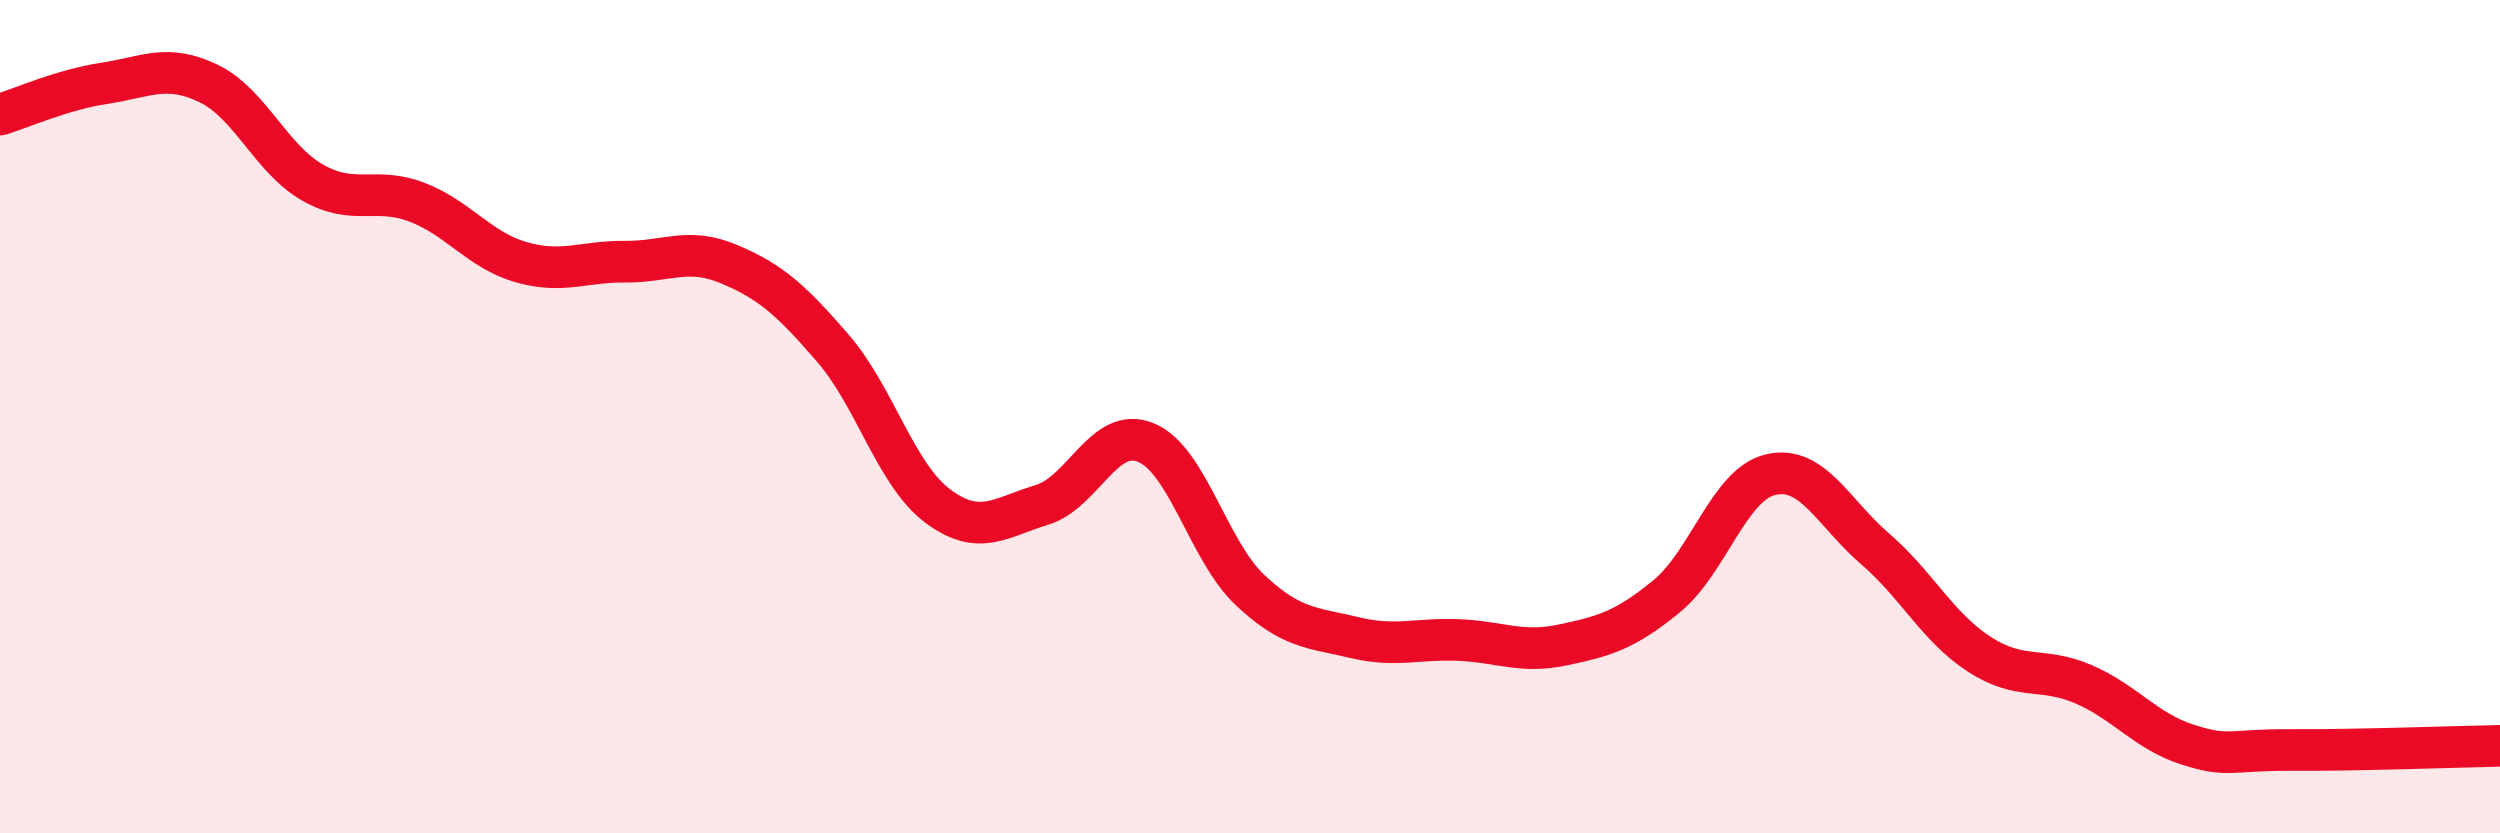
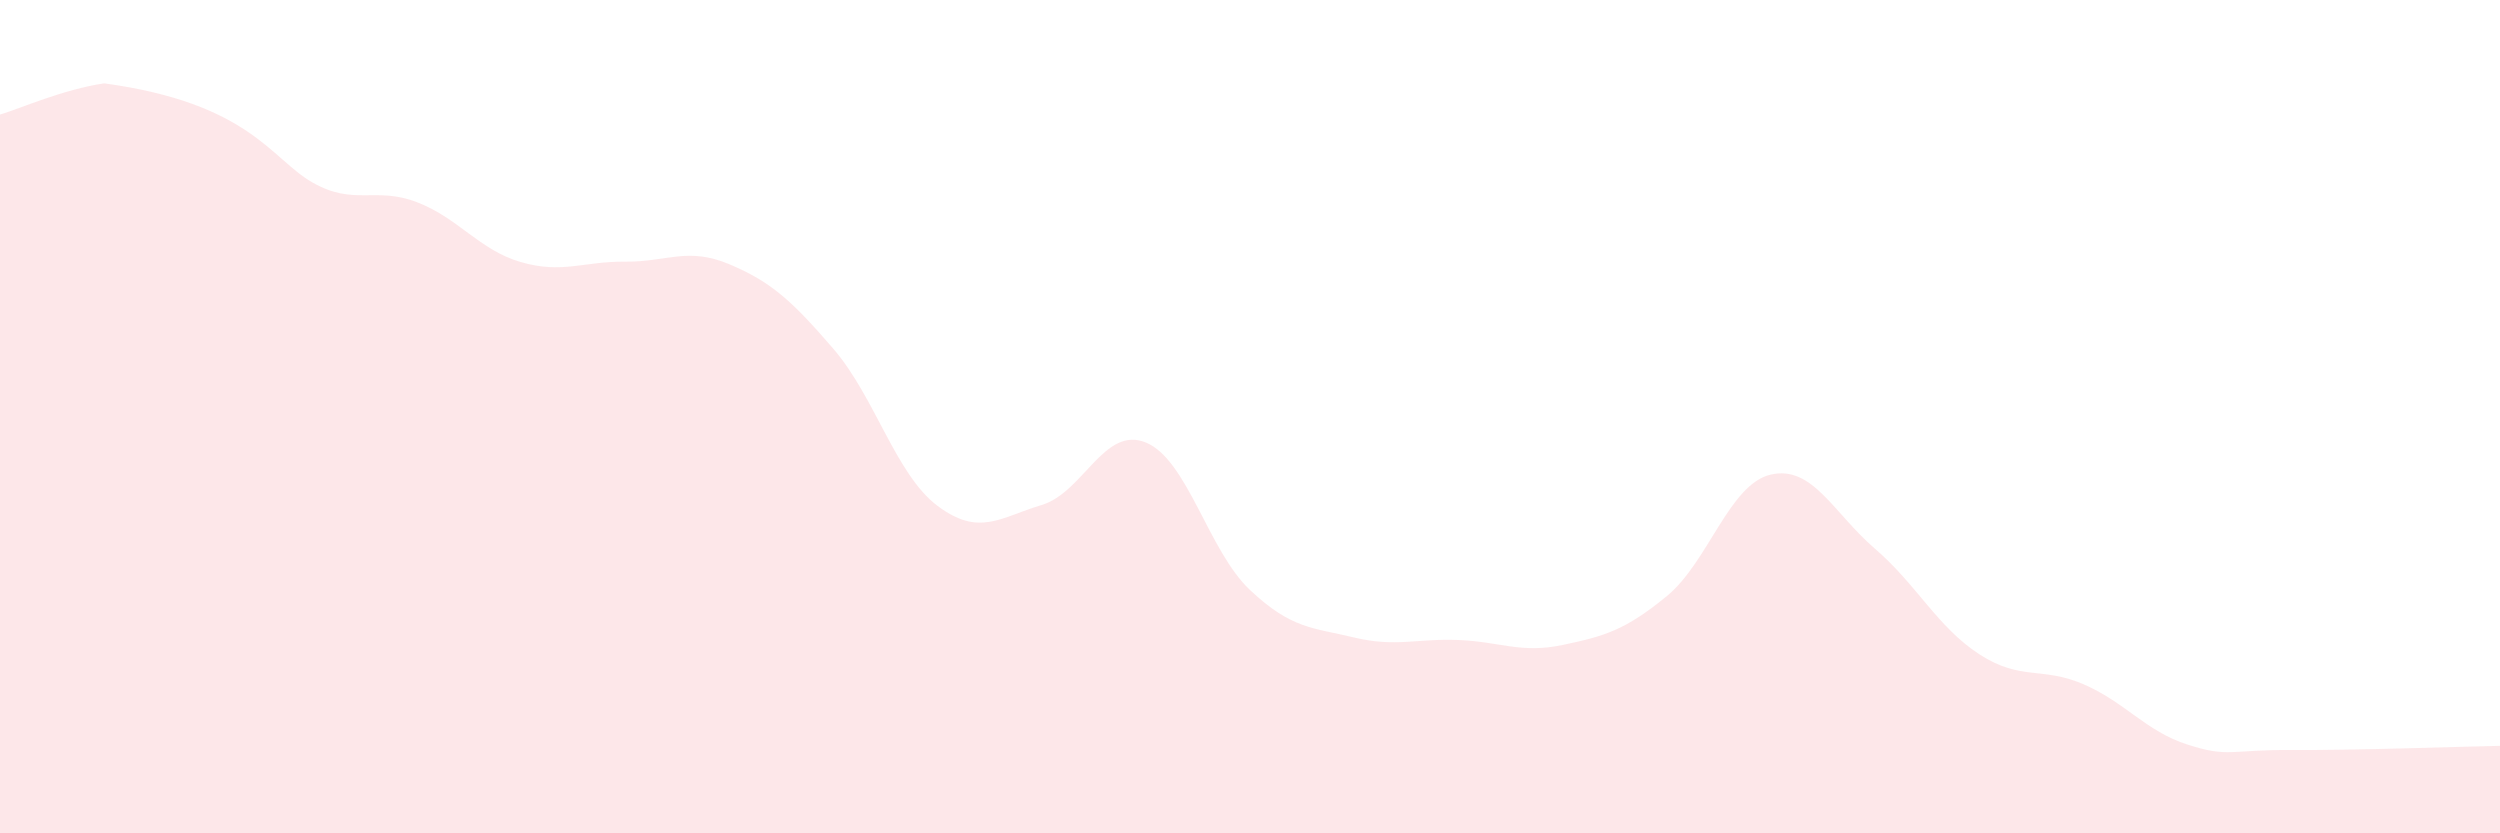
<svg xmlns="http://www.w3.org/2000/svg" width="60" height="20" viewBox="0 0 60 20">
-   <path d="M 0,2.75 C 0.5,2.6 1.5,2.15 2.5,2 C 3.5,1.85 4,1.52 5,2 C 6,2.48 6.5,3.81 7.5,4.38 C 8.5,4.95 9,4.47 10,4.85 C 11,5.23 11.5,6 12.5,6.29 C 13.5,6.58 14,6.27 15,6.28 C 16,6.29 16.5,5.92 17.5,6.34 C 18.5,6.76 19,7.21 20,8.37 C 21,9.53 21.5,11.39 22.5,12.14 C 23.5,12.89 24,12.42 25,12.12 C 26,11.82 26.5,10.21 27.5,10.62 C 28.5,11.03 29,13.22 30,14.16 C 31,15.1 31.5,15.06 32.5,15.3 C 33.5,15.54 34,15.32 35,15.36 C 36,15.4 36.5,15.69 37.5,15.48 C 38.5,15.27 39,15.13 40,14.31 C 41,13.49 41.5,11.62 42.5,11.39 C 43.5,11.16 44,12.31 45,13.17 C 46,14.03 46.5,15.05 47.5,15.7 C 48.5,16.35 49,15.99 50,16.42 C 51,16.85 51.5,17.55 52.5,17.87 C 53.5,18.19 53.5,17.99 55,18 C 56.5,18.01 59,17.92 60,17.9L60 20L0 20Z" fill="#EB0A25" opacity="0.1" stroke-linecap="round" stroke-linejoin="round" />
-   <path d="M 0,2.75 C 0.5,2.6 1.5,2.15 2.5,2 C 3.5,1.85 4,1.52 5,2 C 6,2.48 6.5,3.81 7.5,4.38 C 8.5,4.95 9,4.47 10,4.85 C 11,5.23 11.5,6 12.5,6.29 C 13.5,6.58 14,6.27 15,6.28 C 16,6.29 16.5,5.92 17.5,6.34 C 18.5,6.76 19,7.21 20,8.37 C 21,9.53 21.5,11.39 22.5,12.14 C 23.5,12.89 24,12.42 25,12.12 C 26,11.82 26.5,10.21 27.5,10.62 C 28.5,11.03 29,13.22 30,14.16 C 31,15.1 31.5,15.06 32.5,15.3 C 33.5,15.54 34,15.32 35,15.36 C 36,15.4 36.5,15.69 37.5,15.48 C 38.5,15.27 39,15.13 40,14.31 C 41,13.49 41.5,11.62 42.5,11.39 C 43.5,11.16 44,12.31 45,13.17 C 46,14.03 46.5,15.05 47.5,15.7 C 48.5,16.35 49,15.99 50,16.42 C 51,16.85 51.5,17.55 52.5,17.87 C 53.5,18.19 53.5,17.99 55,18 C 56.5,18.01 59,17.92 60,17.9" stroke="#EB0A25" stroke-width="1" fill="none" stroke-linecap="round" stroke-linejoin="round" />
+   <path d="M 0,2.75 C 0.5,2.6 1.5,2.15 2.5,2 C 6,2.48 6.5,3.81 7.5,4.38 C 8.5,4.95 9,4.47 10,4.85 C 11,5.23 11.5,6 12.5,6.29 C 13.5,6.58 14,6.27 15,6.28 C 16,6.29 16.5,5.92 17.5,6.34 C 18.5,6.76 19,7.21 20,8.37 C 21,9.53 21.5,11.39 22.5,12.14 C 23.5,12.89 24,12.42 25,12.12 C 26,11.82 26.5,10.21 27.5,10.62 C 28.5,11.03 29,13.22 30,14.16 C 31,15.1 31.5,15.06 32.5,15.3 C 33.5,15.54 34,15.32 35,15.36 C 36,15.4 36.5,15.69 37.5,15.48 C 38.5,15.27 39,15.13 40,14.31 C 41,13.49 41.5,11.62 42.5,11.39 C 43.5,11.16 44,12.31 45,13.17 C 46,14.03 46.5,15.05 47.5,15.7 C 48.5,16.35 49,15.99 50,16.42 C 51,16.85 51.5,17.55 52.5,17.87 C 53.5,18.19 53.5,17.99 55,18 C 56.5,18.01 59,17.92 60,17.9L60 20L0 20Z" fill="#EB0A25" opacity="0.1" stroke-linecap="round" stroke-linejoin="round" />
</svg>